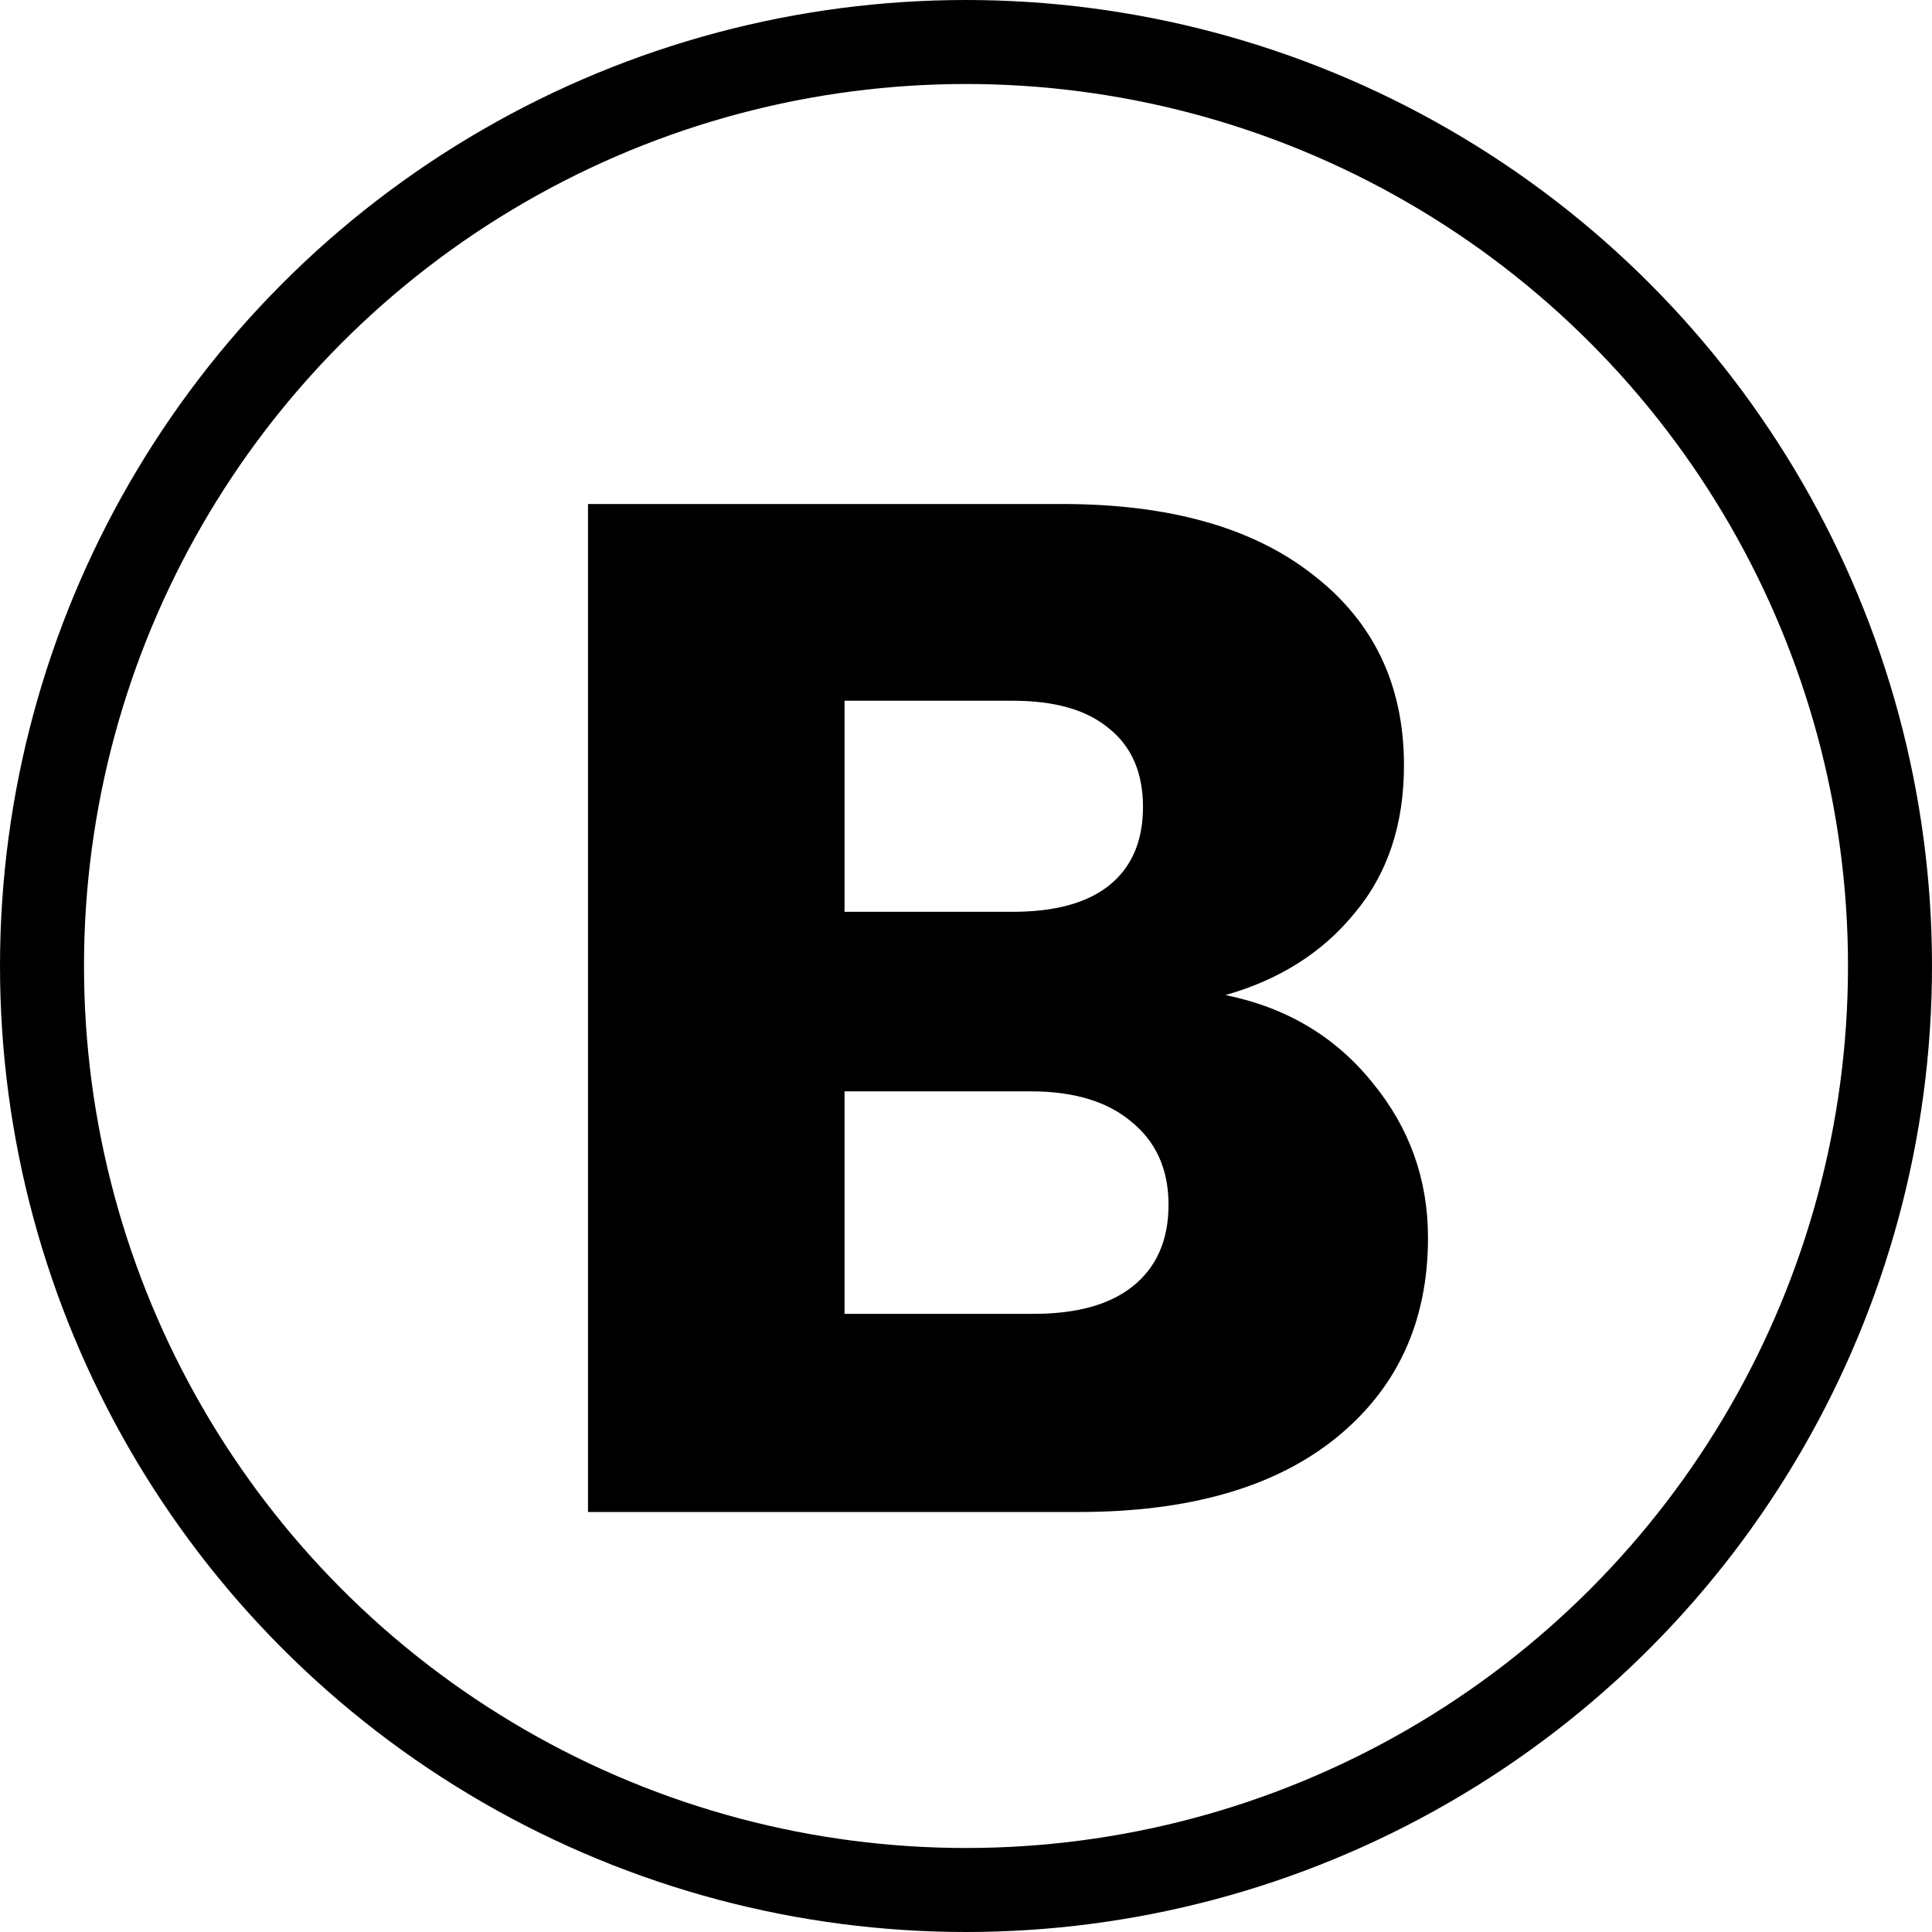
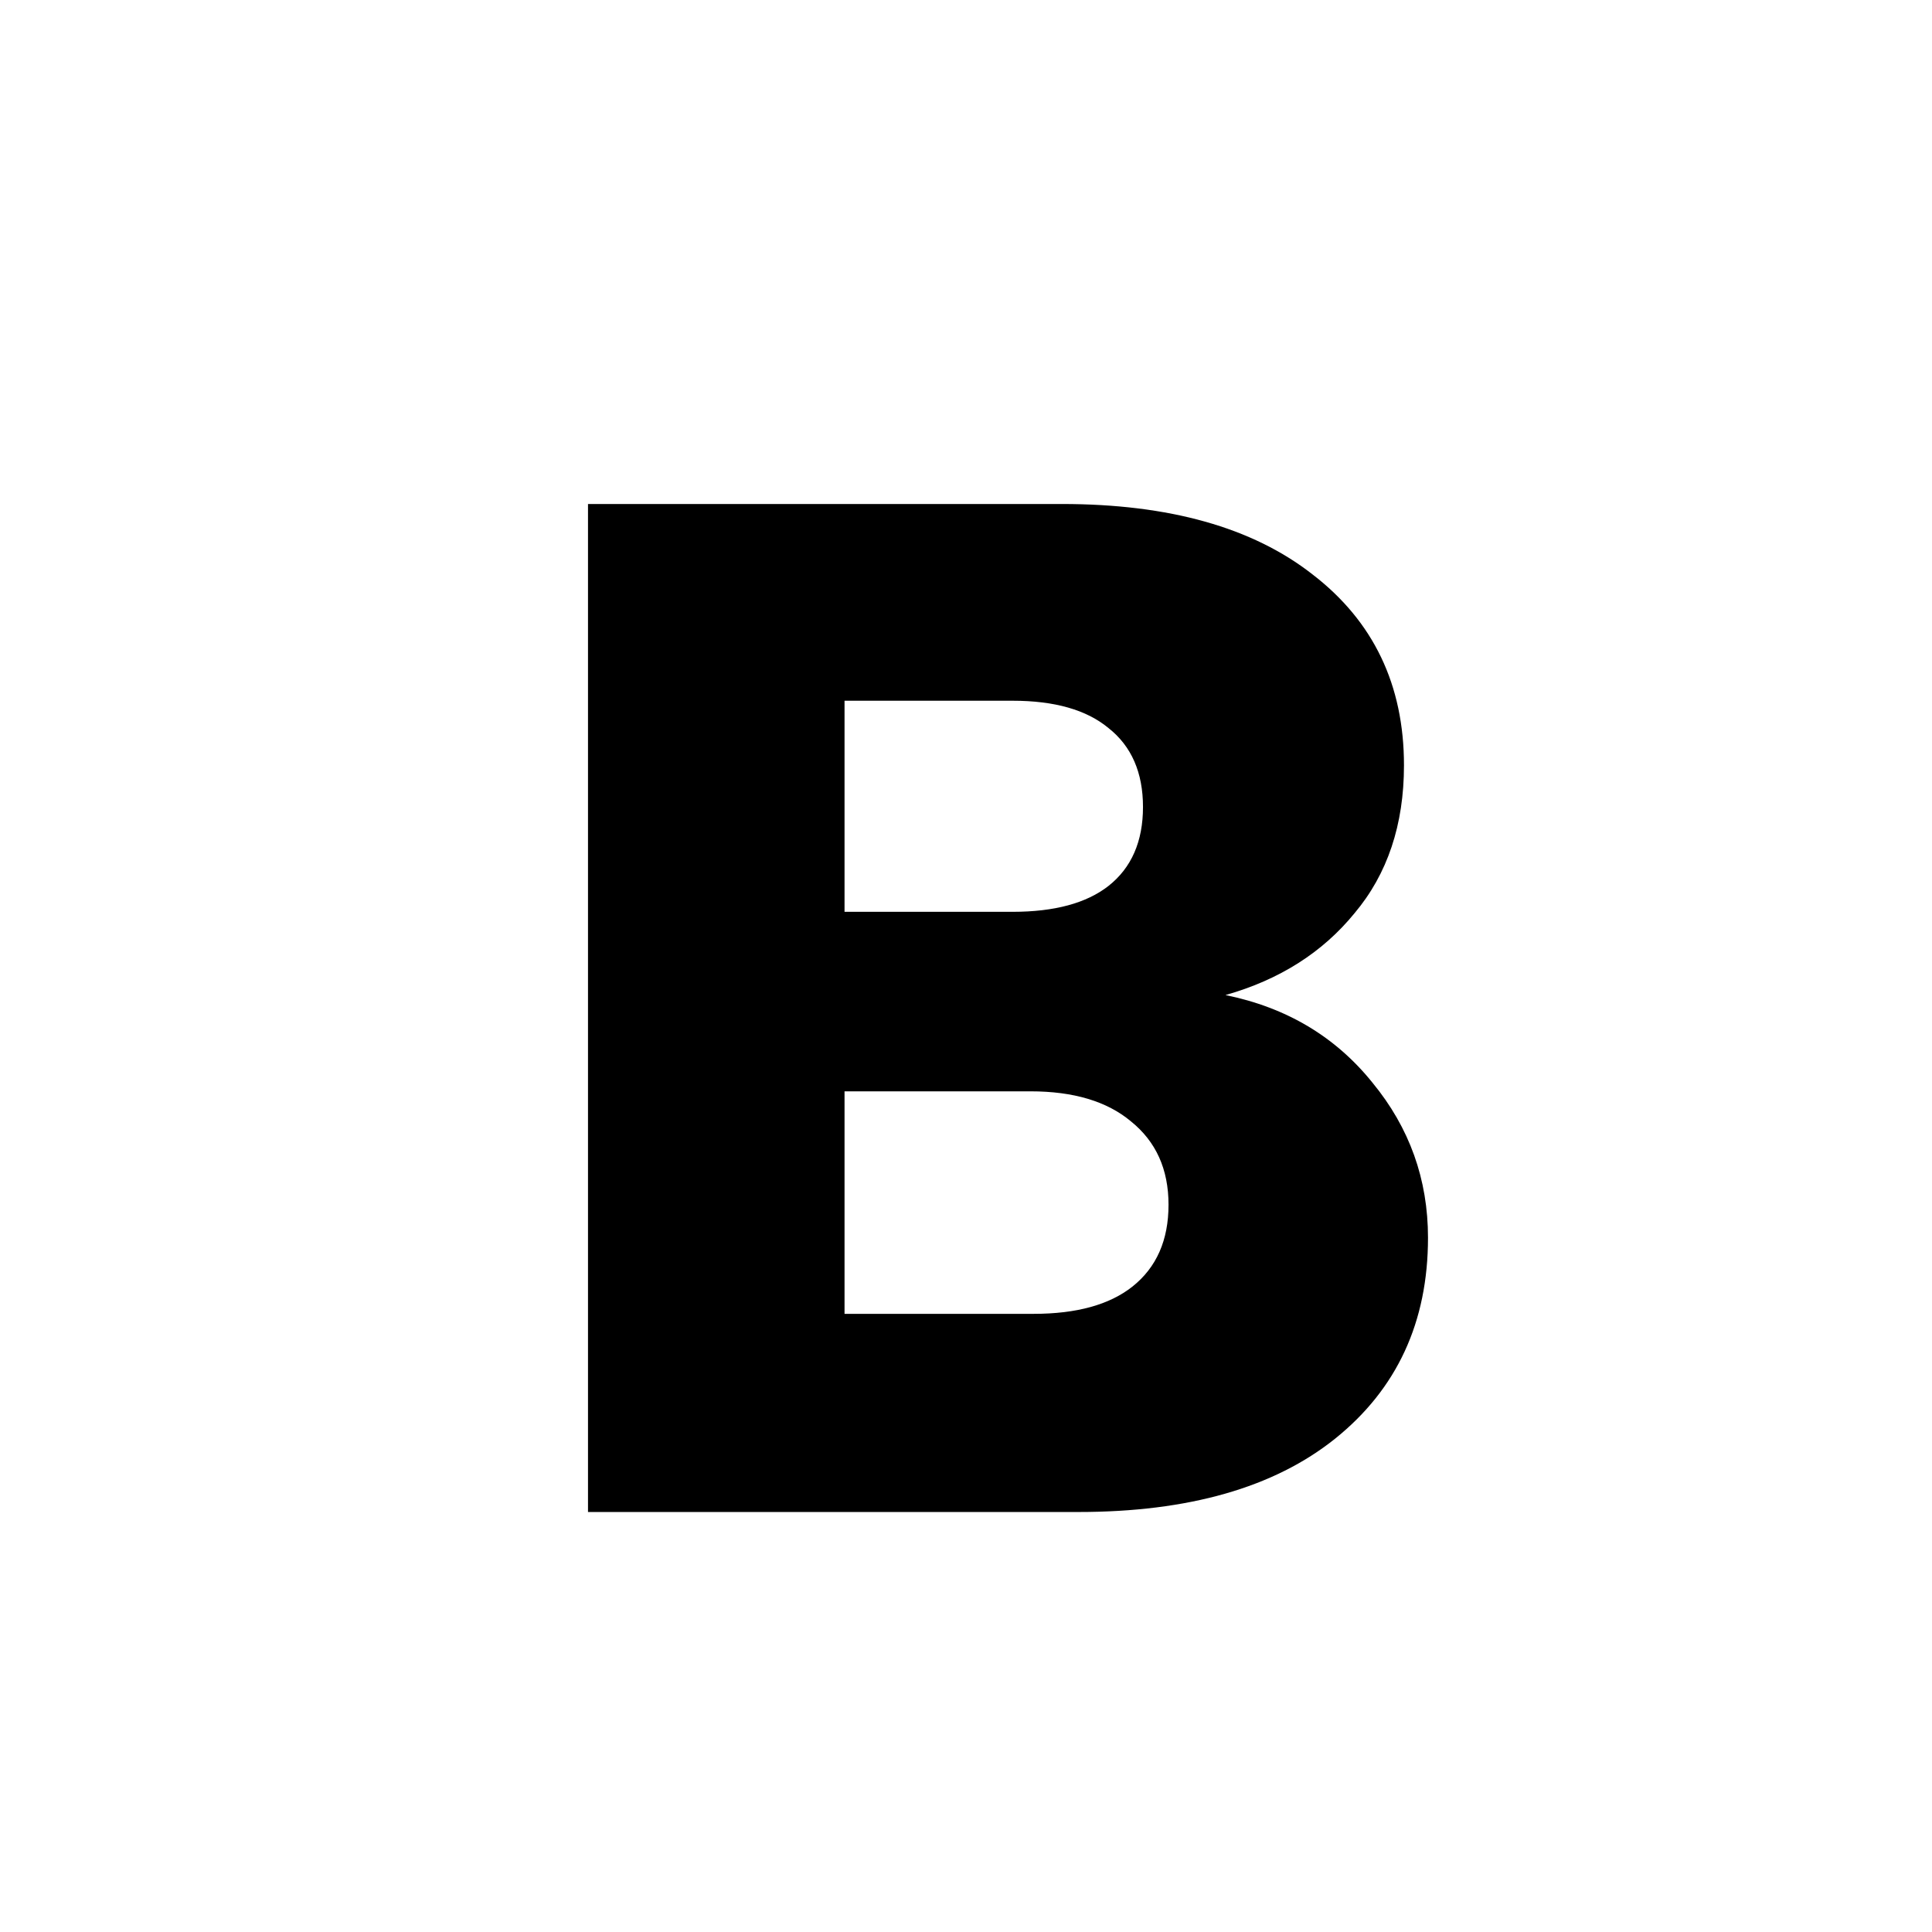
<svg xmlns="http://www.w3.org/2000/svg" width="23" height="23" viewBox="0 0 23 23" fill="none">
-   <circle cx="11.5" cy="11.5" r="11" stroke="black" />
-   <path d="M14.589 11.846C15.316 11.994 15.899 12.342 16.339 12.889C16.78 13.425 17 14.04 17 14.735C17 15.738 16.631 16.536 15.893 17.128C15.167 17.709 14.149 18 12.839 18H7V6H12.643C13.917 6 14.911 6.279 15.625 6.838C16.351 7.396 16.714 8.154 16.714 9.111C16.714 9.818 16.518 10.405 16.125 10.872C15.744 11.339 15.232 11.664 14.589 11.846ZM10.054 10.855H12.054C12.554 10.855 12.934 10.752 13.196 10.547C13.47 10.331 13.607 10.017 13.607 9.607C13.607 9.197 13.47 8.883 13.196 8.667C12.934 8.45 12.554 8.342 12.054 8.342H10.054V10.855ZM12.304 15.641C12.816 15.641 13.208 15.533 13.482 15.316C13.768 15.088 13.911 14.764 13.911 14.342C13.911 13.92 13.762 13.59 13.464 13.35C13.179 13.111 12.78 12.992 12.268 12.992H10.054V15.641H12.304Z" fill="black" />
+   <path d="M14.589 11.846C15.316 11.994 15.899 12.342 16.339 12.889C16.78 13.425 17 14.04 17 14.735C17 15.738 16.631 16.536 15.893 17.128C15.167 17.709 14.149 18 12.839 18H7V6H12.643C13.917 6 14.911 6.279 15.625 6.838C16.351 7.396 16.714 8.154 16.714 9.111C16.714 9.818 16.518 10.405 16.125 10.872C15.744 11.339 15.232 11.664 14.589 11.846ZM10.054 10.855H12.054C12.554 10.855 12.934 10.752 13.196 10.547C13.47 10.331 13.607 10.017 13.607 9.607C13.607 9.197 13.47 8.883 13.196 8.667C12.934 8.45 12.554 8.342 12.054 8.342H10.054ZM12.304 15.641C12.816 15.641 13.208 15.533 13.482 15.316C13.768 15.088 13.911 14.764 13.911 14.342C13.911 13.92 13.762 13.59 13.464 13.35C13.179 13.111 12.78 12.992 12.268 12.992H10.054V15.641H12.304Z" fill="black" />
</svg>